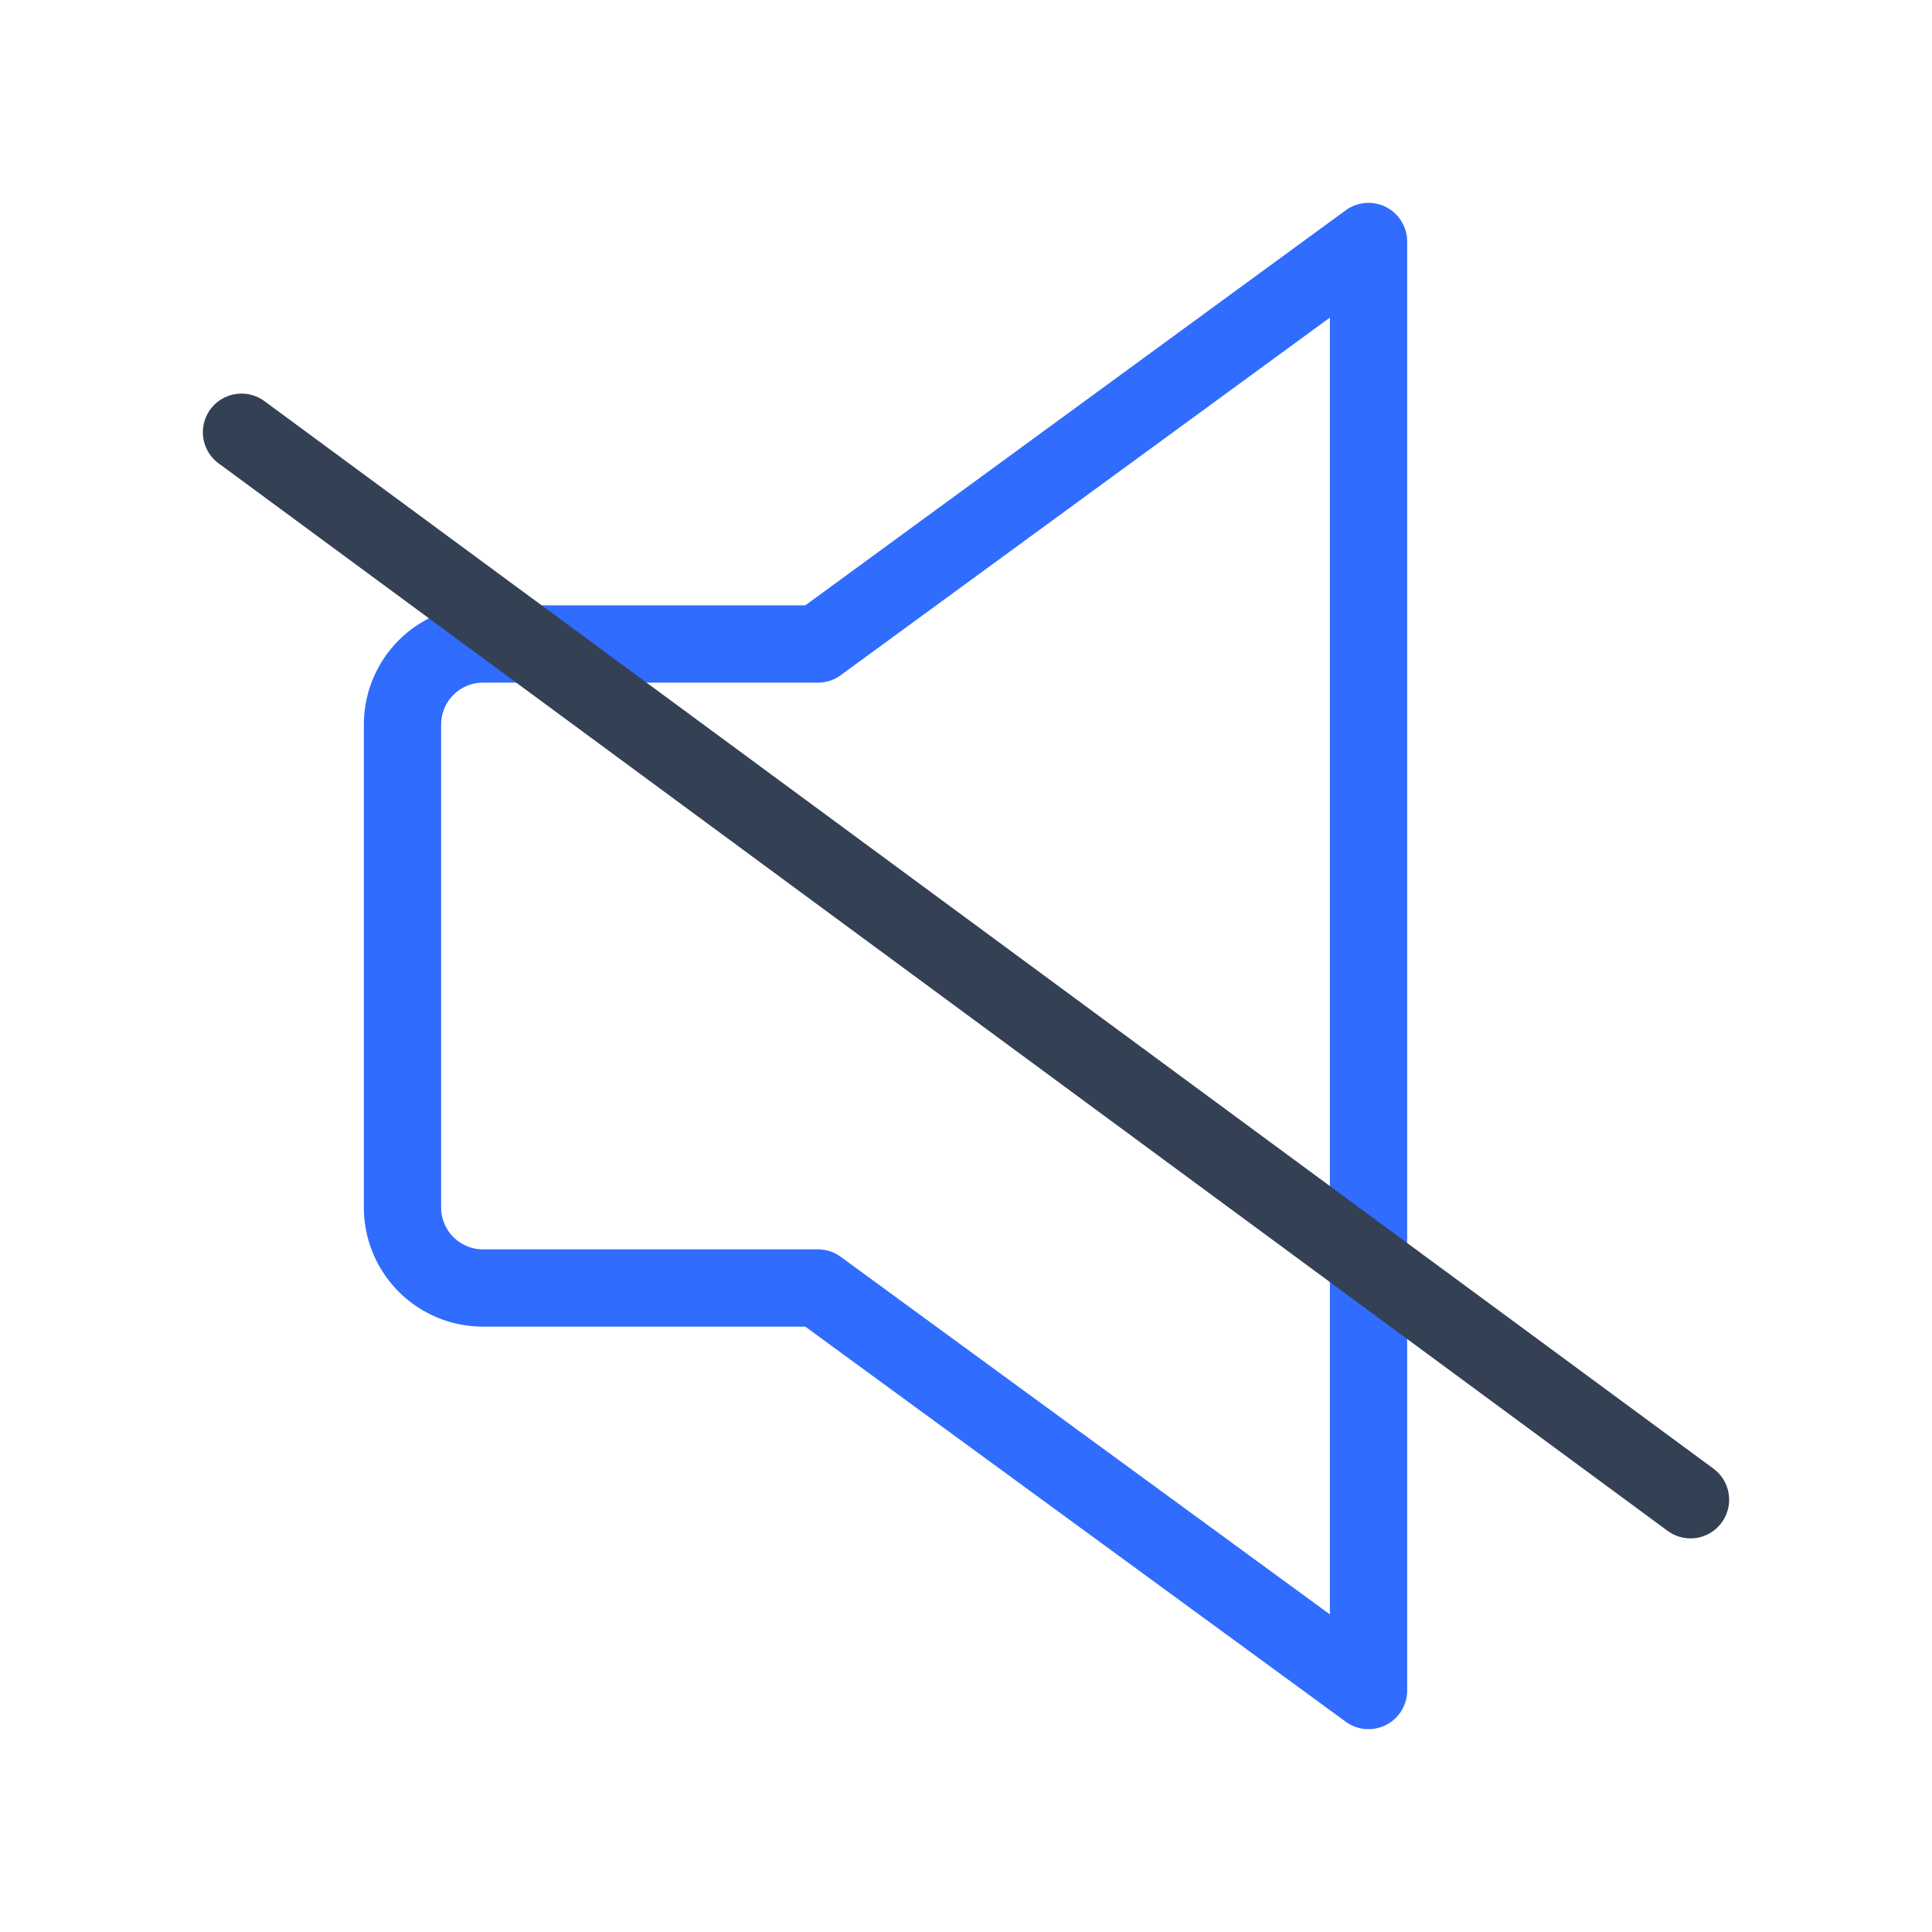
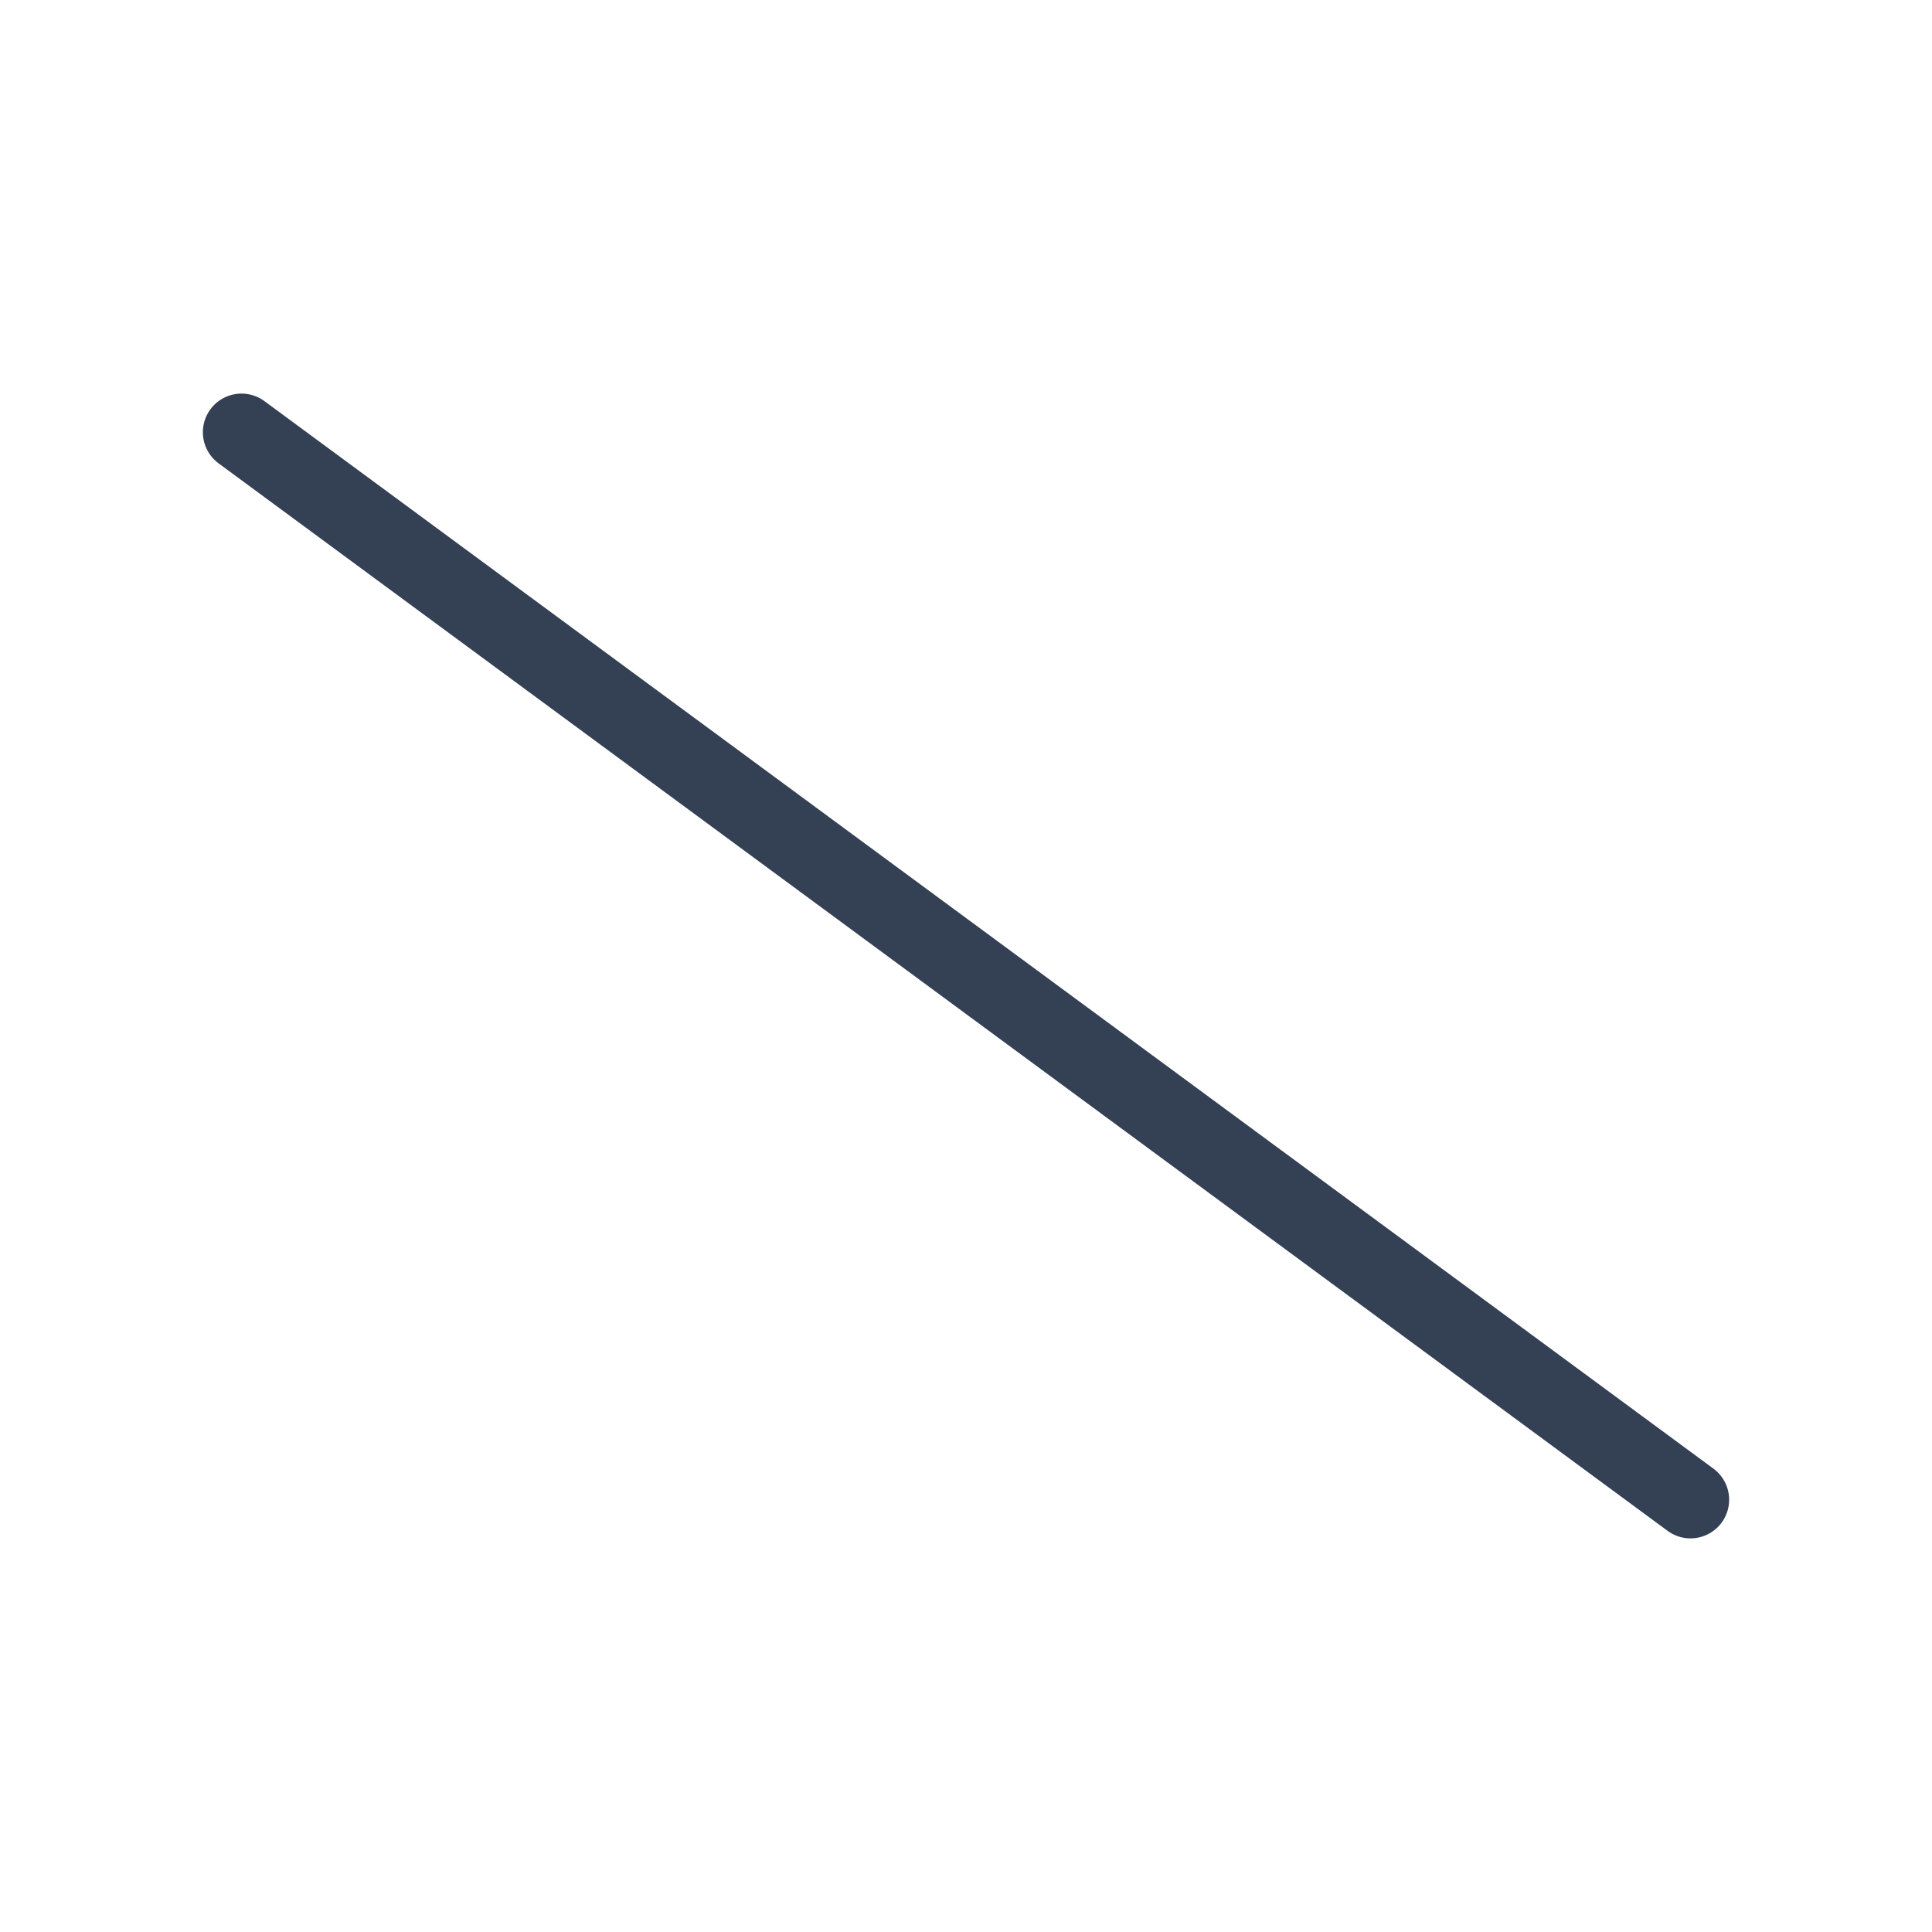
<svg xmlns="http://www.w3.org/2000/svg" width="1em" height="1em" viewBox="0 0 50 50">
  <g fill="none" stroke-linecap="round" stroke-linejoin="round" stroke-width="2">
-     <path stroke="#306CFE" d="m35.417 6.25l-14.25 10.417H12.5a2.083 2.083 0 0 0-2.083 2.083v12.5a2.083 2.083 0 0 0 2.083 2.083h8.667l14.25 10.417z" />
    <path stroke="#344054" d="M43.75 38.813L6.25 11.186" />
  </g>
</svg>